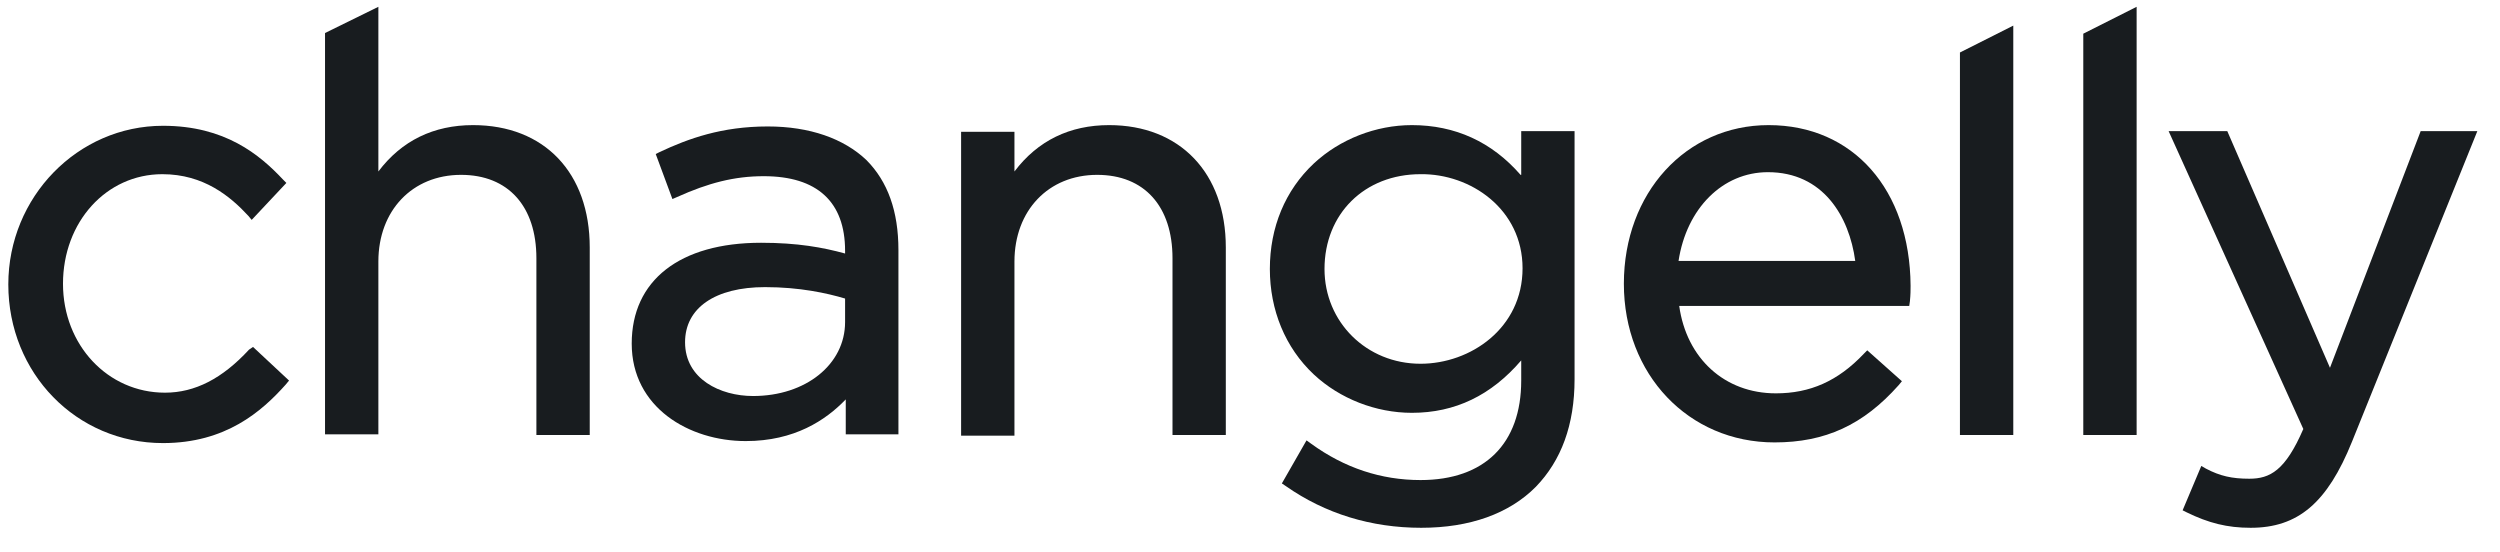
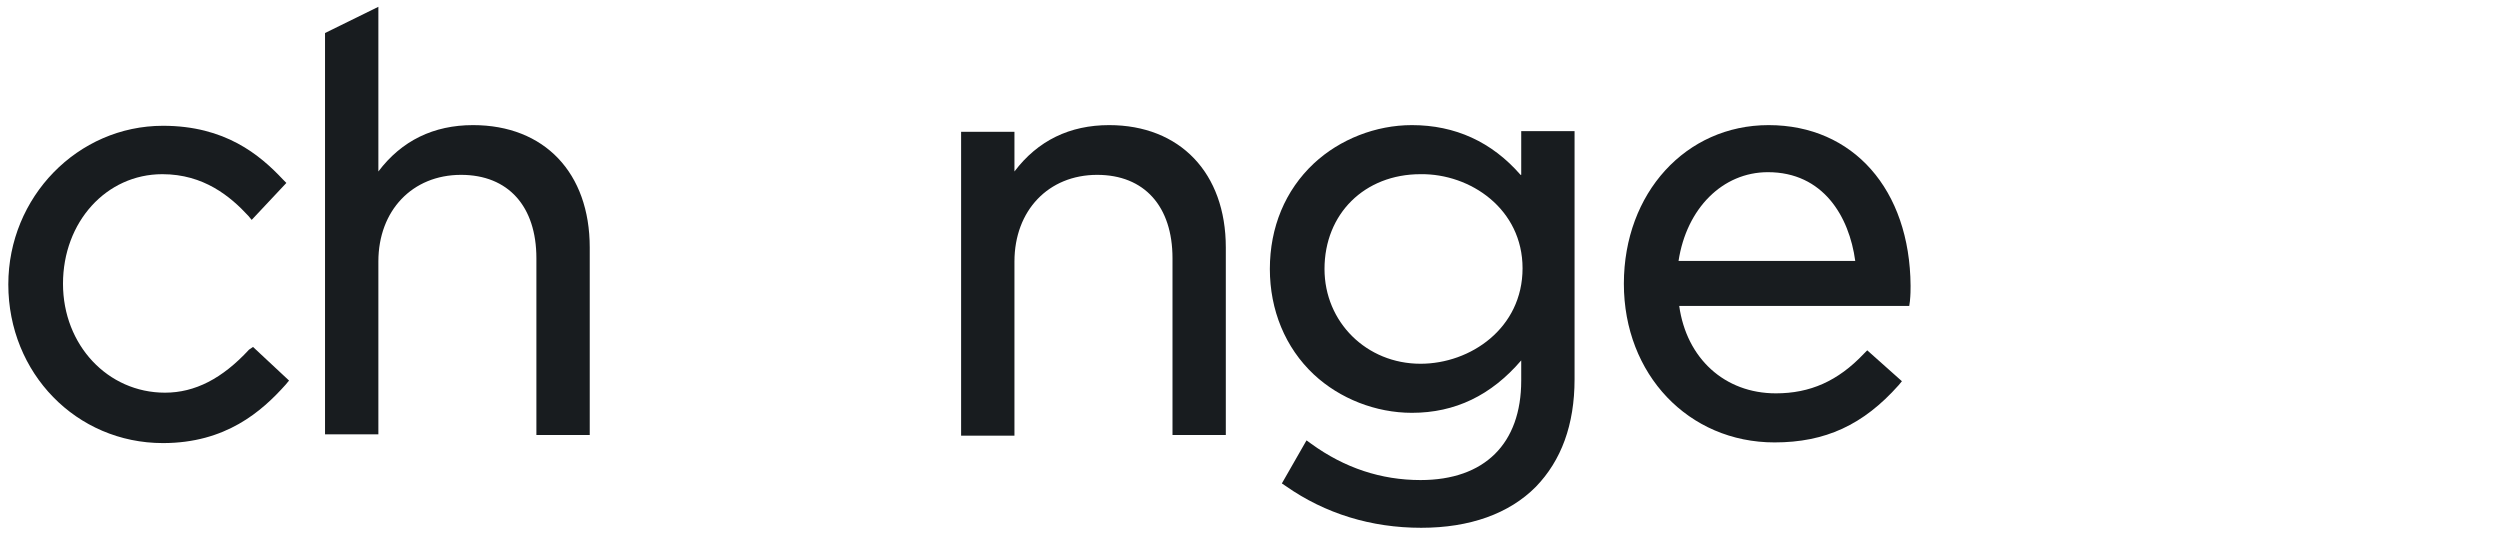
<svg xmlns="http://www.w3.org/2000/svg" width="86" height="19" viewBox="0 0 86 19" fill="none">
  <g clip-path="url(#clip0)">
    <path d="M8.566 12.028C7.649 13.022 6.708 13.508 5.676 13.508C3.704 13.508 2.167 11.866 2.167 9.761C2.167 7.634 3.658 5.992 5.585 5.992C7.007 5.992 7.924 6.755 8.543 7.426L8.658 7.564L9.851 6.293L9.736 6.177C8.933 5.321 7.741 4.327 5.607 4.327C2.672 4.327 0.286 6.778 0.286 9.784C0.286 12.837 2.626 15.242 5.607 15.242C7.764 15.242 9.002 14.155 9.828 13.23L9.943 13.091L8.704 11.935L8.566 12.028Z" fill="#181C1F" />
    <path d="M16.273 4.304C14.919 4.304 13.818 4.836 13.016 5.899V0.234L11.181 1.136V14.941H13.016V8.998C13.016 7.241 14.185 6.015 15.86 6.015C17.488 6.015 18.452 7.102 18.452 8.883V14.965H20.287V8.513C20.287 5.946 18.727 4.304 16.273 4.304Z" fill="#181C1F" />
-     <path d="M26.411 4.35C24.828 4.35 23.681 4.766 22.695 5.229L22.557 5.298L23.131 6.847L23.291 6.778C24.369 6.292 25.264 6.061 26.273 6.061C28.108 6.061 29.071 6.94 29.071 8.628V8.721C28.314 8.513 27.443 8.351 26.181 8.351C23.383 8.351 21.731 9.646 21.731 11.819C21.731 14.016 23.704 15.173 25.654 15.173C27.328 15.173 28.406 14.456 29.094 13.739V14.941H30.906V8.605C30.906 7.264 30.539 6.246 29.805 5.506C29.025 4.766 27.856 4.35 26.411 4.35ZM29.071 10.27V11.079C29.071 12.536 27.718 13.623 25.906 13.623C24.782 13.623 23.566 13.045 23.566 11.773C23.566 10.594 24.599 9.877 26.319 9.877C27.512 9.877 28.452 10.085 29.071 10.27Z" fill="#181C1F" />
    <path d="M38.154 4.304C36.801 4.304 35.7 4.836 34.897 5.899V4.535H33.062V14.988H34.897V8.998C34.897 7.241 36.067 6.015 37.742 6.015C39.37 6.015 40.334 7.102 40.334 8.883V14.964H42.168V8.513C42.168 5.946 40.586 4.304 38.154 4.304Z" fill="#181C1F" />
    <path d="M52.307 6.015C51.321 4.882 50.059 4.304 48.568 4.304C47.33 4.304 46.091 4.789 45.197 5.622C44.21 6.547 43.683 7.819 43.683 9.253C43.683 10.663 44.21 11.958 45.197 12.883C46.091 13.716 47.33 14.201 48.568 14.201C50.059 14.201 51.298 13.6 52.33 12.398V13.091C52.33 15.265 51.068 16.514 48.866 16.514C47.513 16.514 46.252 16.098 45.105 15.265L44.944 15.149L44.096 16.63L44.233 16.722C45.586 17.67 47.169 18.156 48.889 18.156C50.564 18.156 51.917 17.67 52.834 16.745C53.706 15.843 54.165 14.618 54.165 13.045V4.512H52.33V6.015H52.307ZM52.376 9.229C52.376 11.288 50.587 12.513 48.866 12.513C47.008 12.513 45.563 11.079 45.563 9.253C45.563 7.356 46.94 5.992 48.866 5.992C50.587 5.969 52.376 7.194 52.376 9.229Z" fill="#181C1F" />
    <path d="M60.839 4.304C57.994 4.304 55.861 6.639 55.861 9.761C55.861 12.883 58.086 15.219 61.045 15.219C62.788 15.219 64.096 14.618 65.311 13.253L65.426 13.114L64.233 12.051L64.119 12.166C63.224 13.114 62.261 13.531 61.091 13.531C59.325 13.531 58.017 12.328 57.765 10.524H65.678L65.701 10.363C65.724 10.131 65.724 9.969 65.724 9.831C65.701 6.524 63.752 4.304 60.839 4.304ZM63.82 8.975H57.742C58.017 7.171 59.256 5.923 60.816 5.923C62.719 5.923 63.614 7.449 63.82 8.975Z" fill="#181C1F" />
-     <path d="M67.422 14.965H69.257V0.881L67.422 1.806V14.965Z" fill="#181C1F" />
-     <path d="M71.665 14.965H73.5V0.234L71.665 1.159V14.965Z" fill="#181C1F" />
-     <path d="M83.271 4.512L80.151 12.652L76.619 4.512H74.601L79.234 14.757C78.615 16.19 78.087 16.468 77.376 16.468C76.78 16.468 76.367 16.375 75.885 16.121L75.725 16.028L75.082 17.555L75.22 17.624C75.977 17.994 76.619 18.156 77.422 18.156C79.05 18.156 80.059 17.3 80.908 15.196L85.22 4.512H83.271Z" fill="#181C1F" />
  </g>
  <defs>
    <clipPath id="clip0">
      <rect width="84.935" height="17.922" fill="white" transform="translate(0.286 0.234)" />
    </clipPath>
  </defs>
</svg>